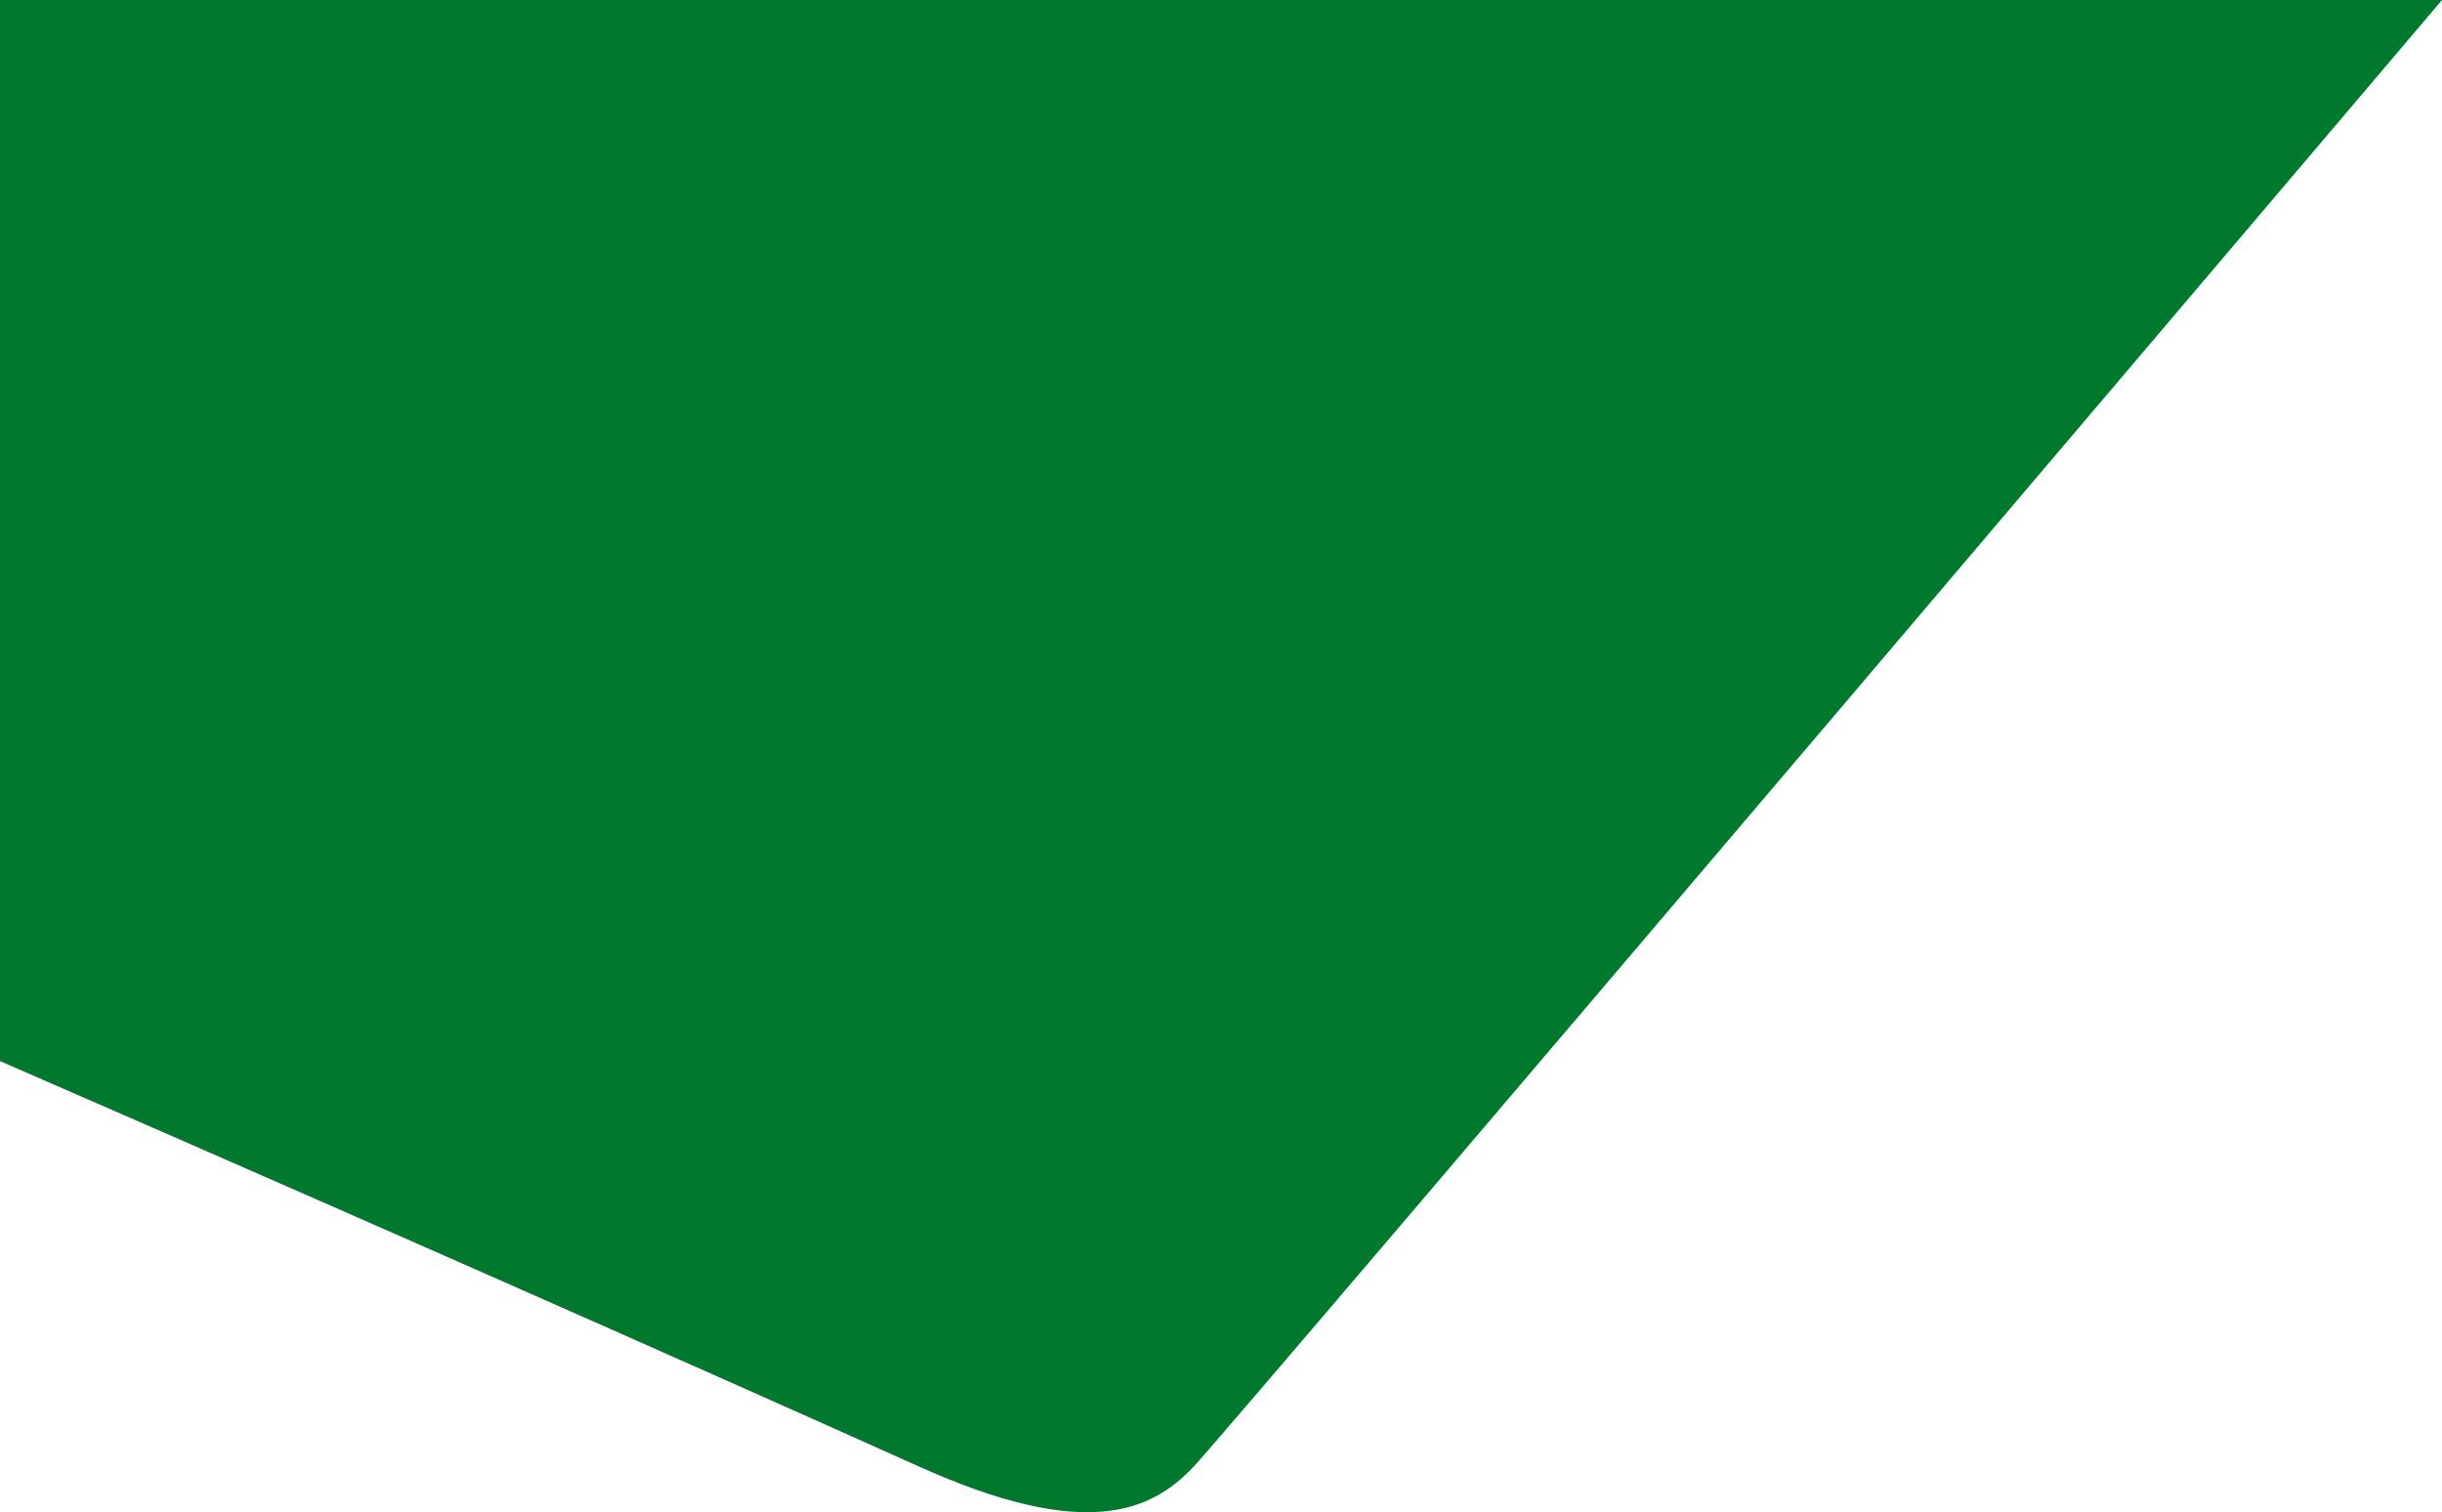
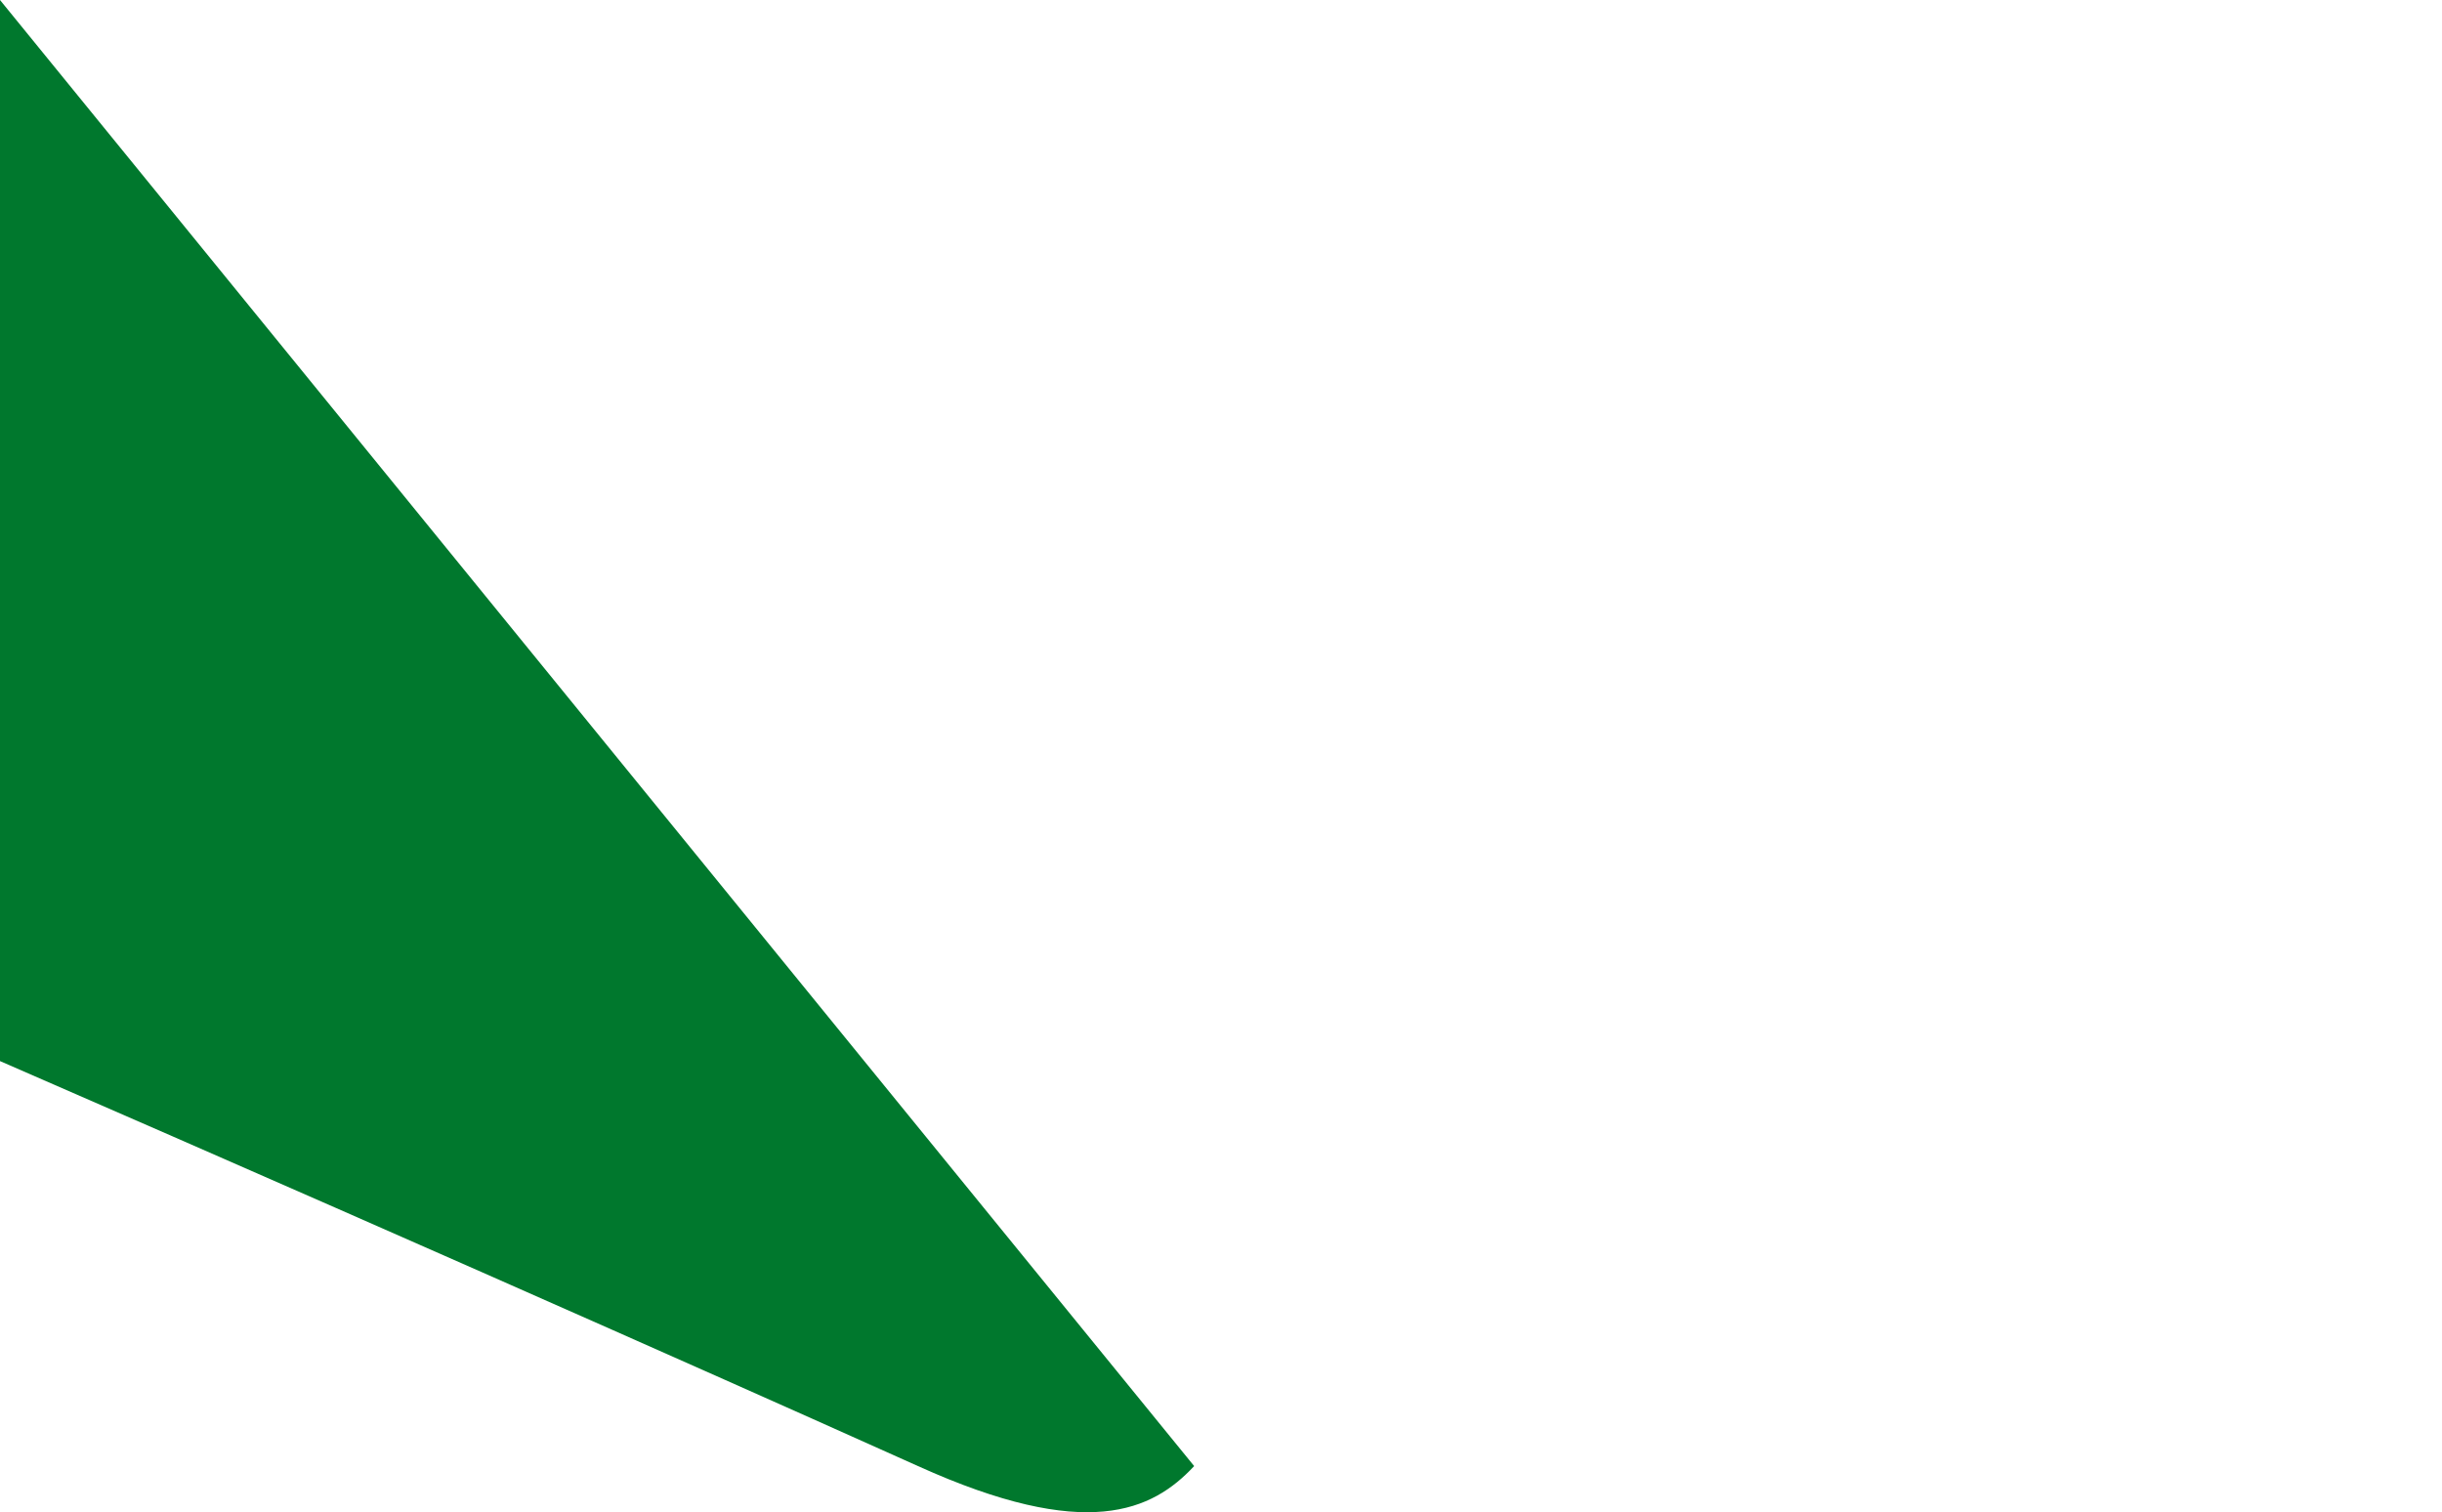
<svg xmlns="http://www.w3.org/2000/svg" id="Layer_1" data-name="Layer 1" viewBox="0 0 409.4 253.5">
  <defs>
    <style>.cls-1{fill:#00782d;}</style>
  </defs>
  <title>whatwedo_topleft_green</title>
-   <path class="cls-1" d="M0,0V177.9c80,34.8,142.6,62.8,153.9,67.9,28.3,12.8,39.3,7.5,46.3,0S409.4,0,409.4,0Z" transform="translate(0 0)" />
+   <path class="cls-1" d="M0,0V177.9c80,34.8,142.6,62.8,153.9,67.9,28.3,12.8,39.3,7.5,46.3,0Z" transform="translate(0 0)" />
</svg>